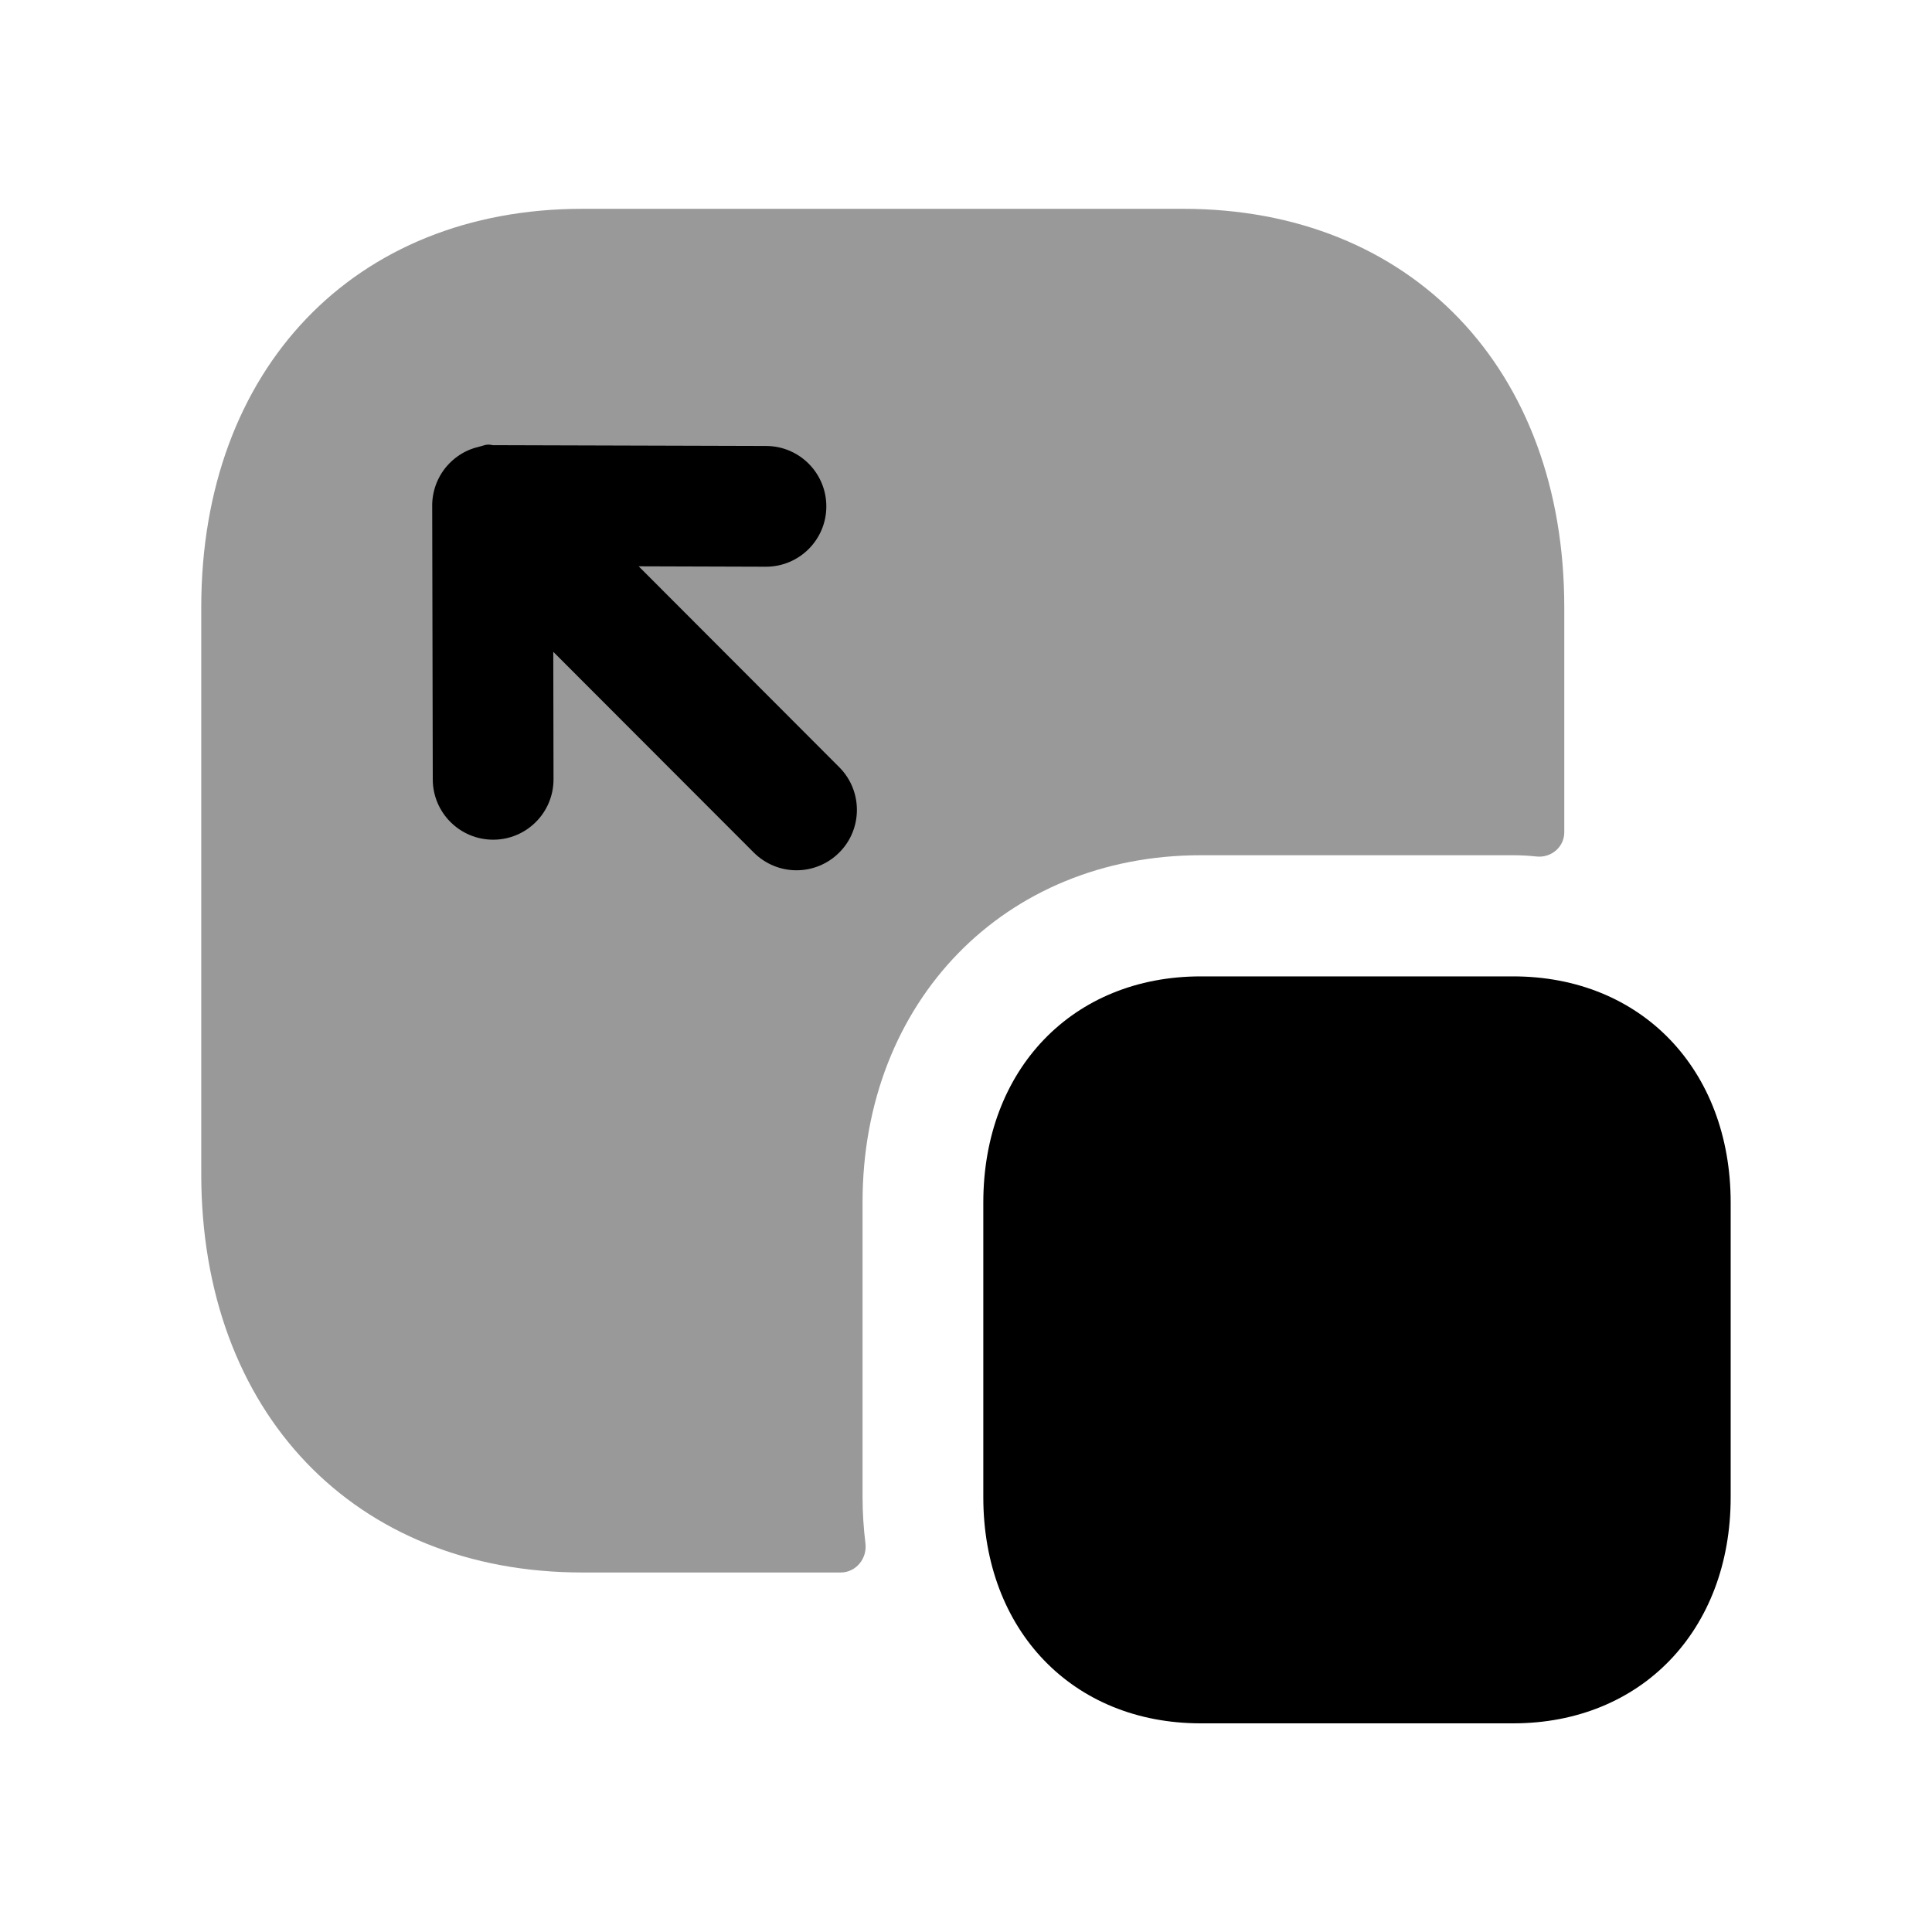
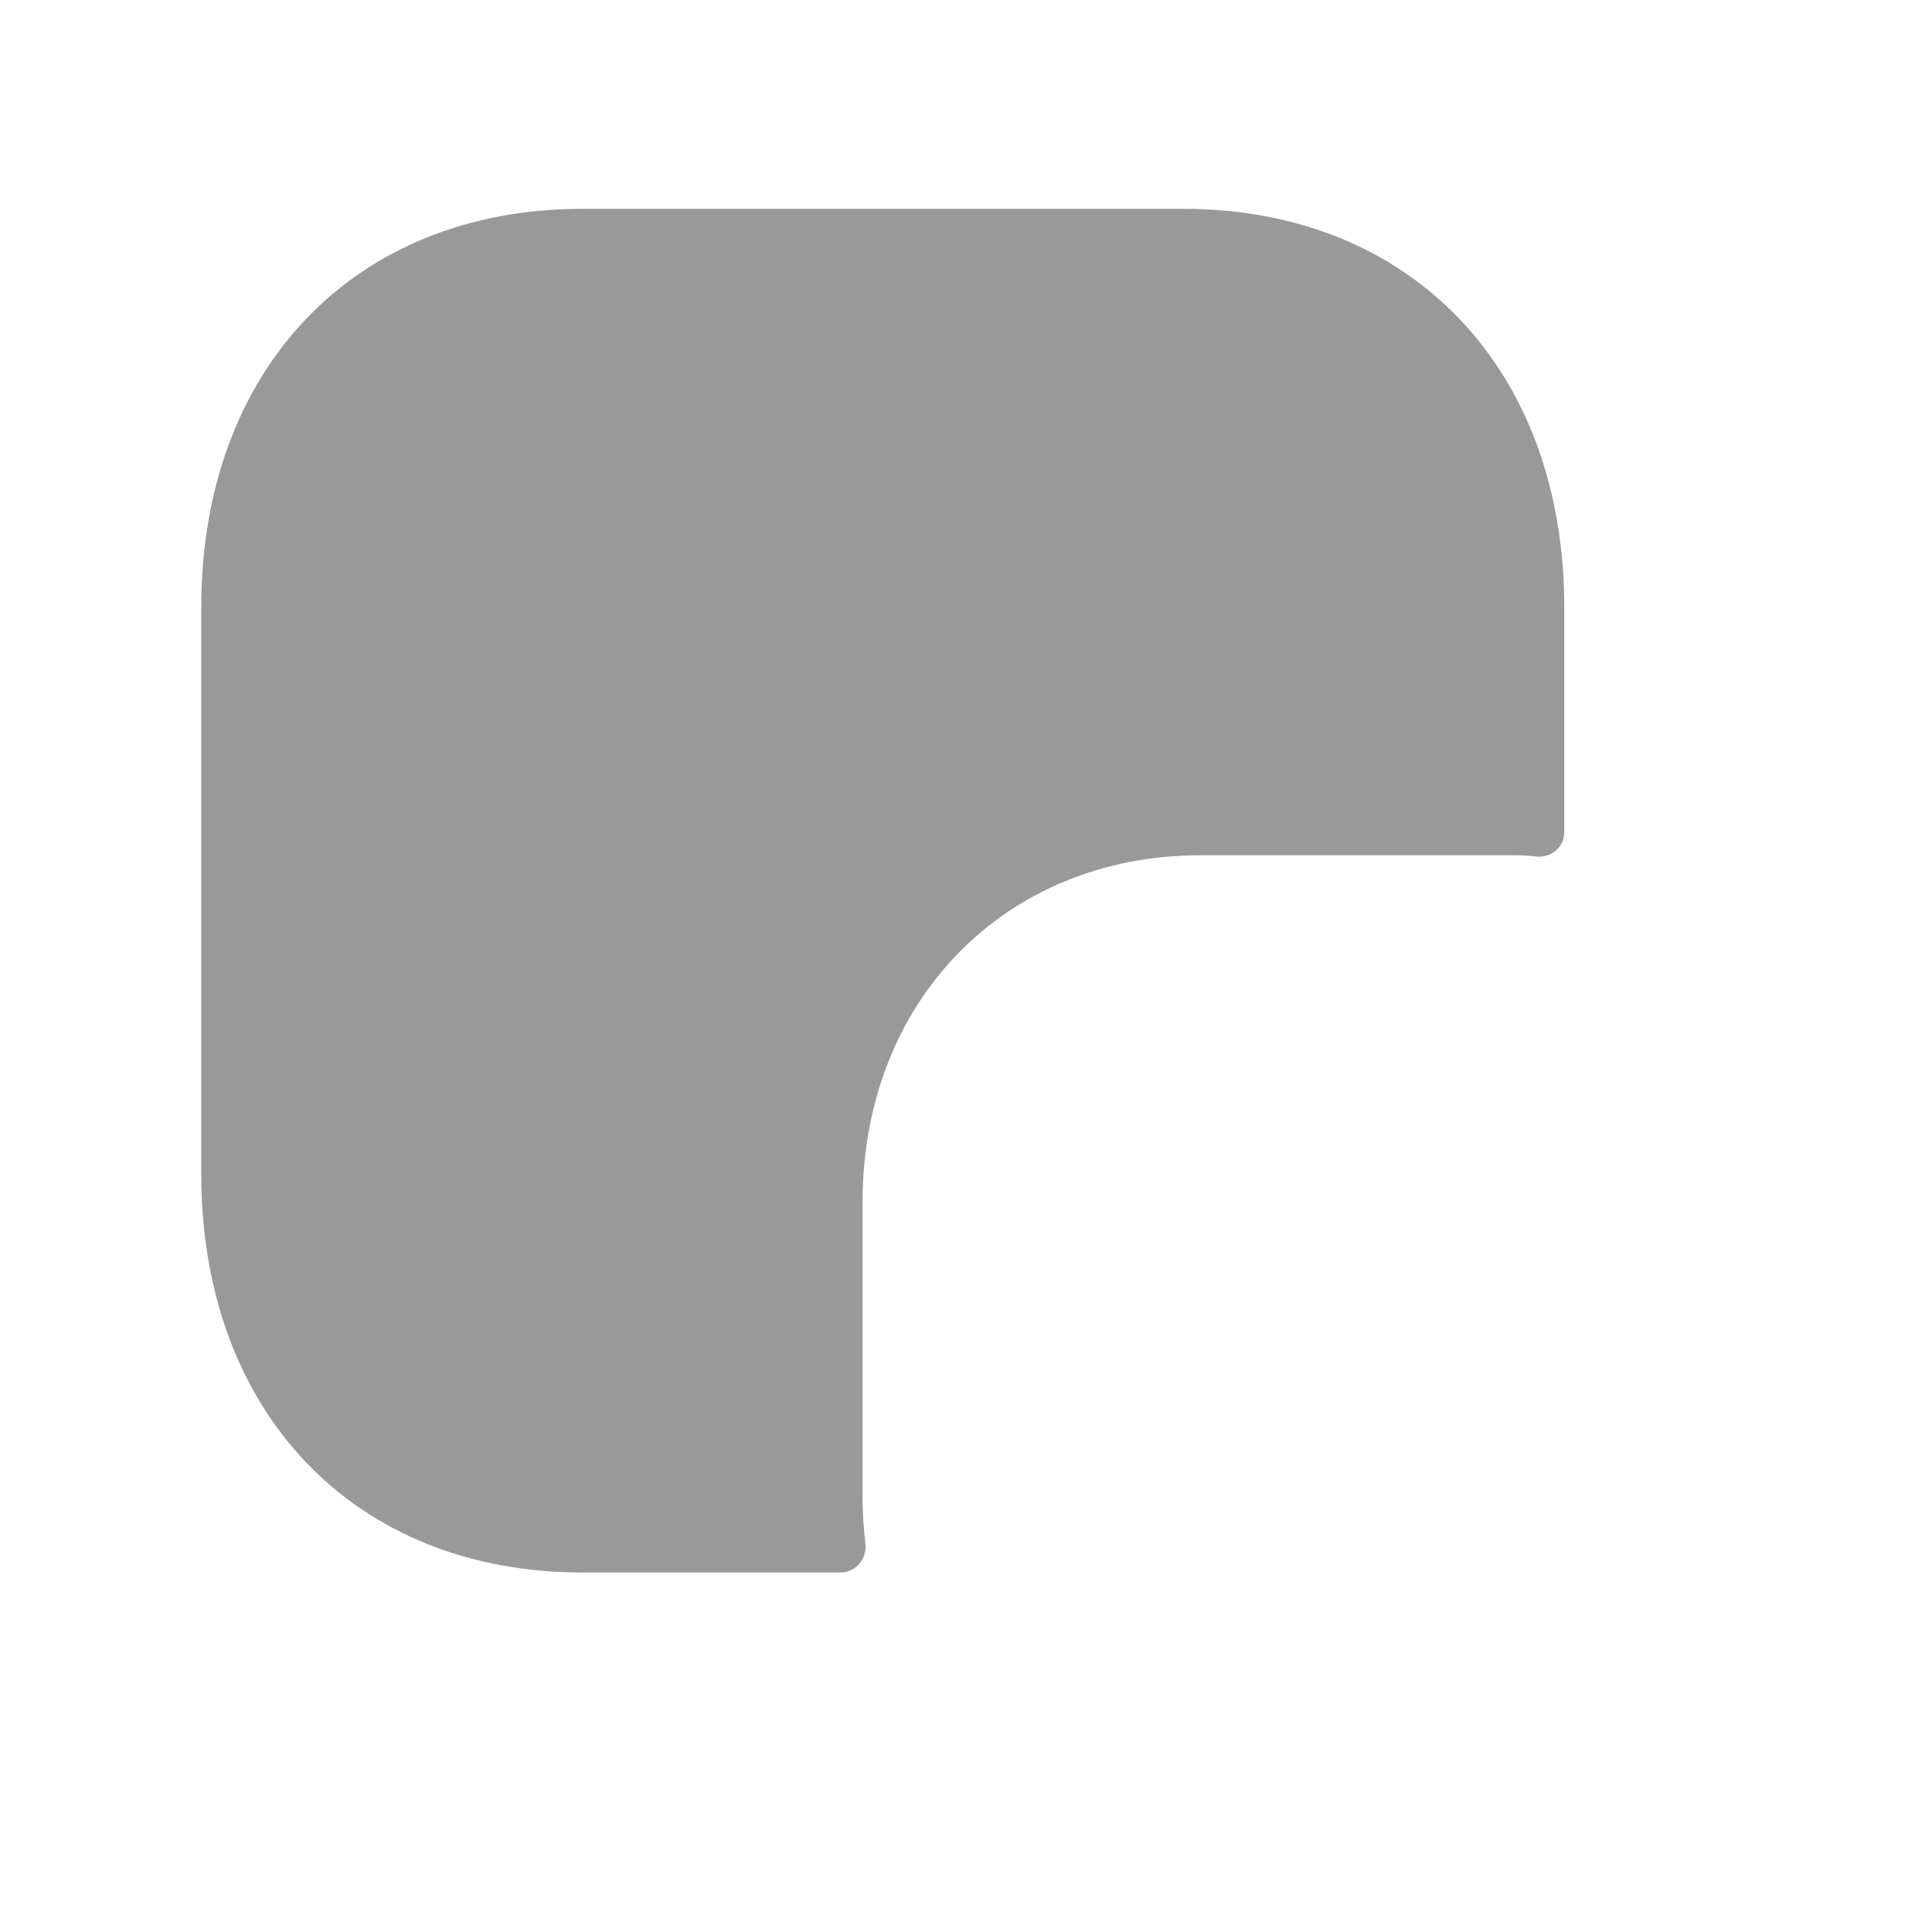
<svg xmlns="http://www.w3.org/2000/svg" width="24" height="24" viewBox="0 0 24 24" fill="none">
  <path opacity="0.4" fill-rule="evenodd" clip-rule="evenodd" d="M14.916 10.624H18.797C18.897 10.624 18.994 10.63 19.09 10.64C19.271 10.658 19.432 10.521 19.432 10.339V7.544C19.432 4.583 17.529 2.594 14.698 2.594H7.234C4.403 2.594 2.5 4.583 2.5 7.544V14.584C2.5 17.545 4.403 19.534 7.234 19.534H10.444C10.632 19.534 10.773 19.362 10.751 19.175C10.728 18.986 10.715 18.792 10.715 18.594V14.934C10.715 12.437 12.482 10.624 14.916 10.624Z" fill="black" />
-   <path d="M9.895 10.811C10.086 10.811 10.279 10.737 10.425 10.591C10.718 10.299 10.718 9.823 10.425 9.53L7.934 7.035L9.513 7.04H9.515C9.928 7.04 10.264 6.706 10.265 6.292C10.266 5.878 9.931 5.541 9.517 5.54L6.121 5.53C6.042 5.512 6.011 5.535 5.957 5.548H5.955L5.953 5.549H5.951L5.949 5.55H5.947L5.946 5.551C5.906 5.56 5.868 5.572 5.832 5.587C5.748 5.622 5.67 5.672 5.601 5.738L5.598 5.741C5.593 5.746 5.588 5.751 5.582 5.756L5.58 5.759C5.512 5.828 5.461 5.909 5.426 5.993C5.392 6.075 5.372 6.165 5.369 6.259V6.284L5.376 9.683C5.377 10.096 5.713 10.431 6.126 10.431H6.128C6.542 10.43 6.877 10.094 6.876 9.679L6.873 8.097L9.364 10.591C9.511 10.737 9.702 10.811 9.895 10.811Z" fill="black" />
-   <path fill-rule="evenodd" clip-rule="evenodd" d="M18.797 12.129H14.916C13.325 12.129 12.215 13.284 12.215 14.939V18.599C12.215 20.253 13.325 21.408 14.916 21.408H18.797C20.388 21.408 21.499 20.253 21.499 18.599V14.939C21.499 13.284 20.388 12.129 18.797 12.129Z" fill="black" />
</svg>